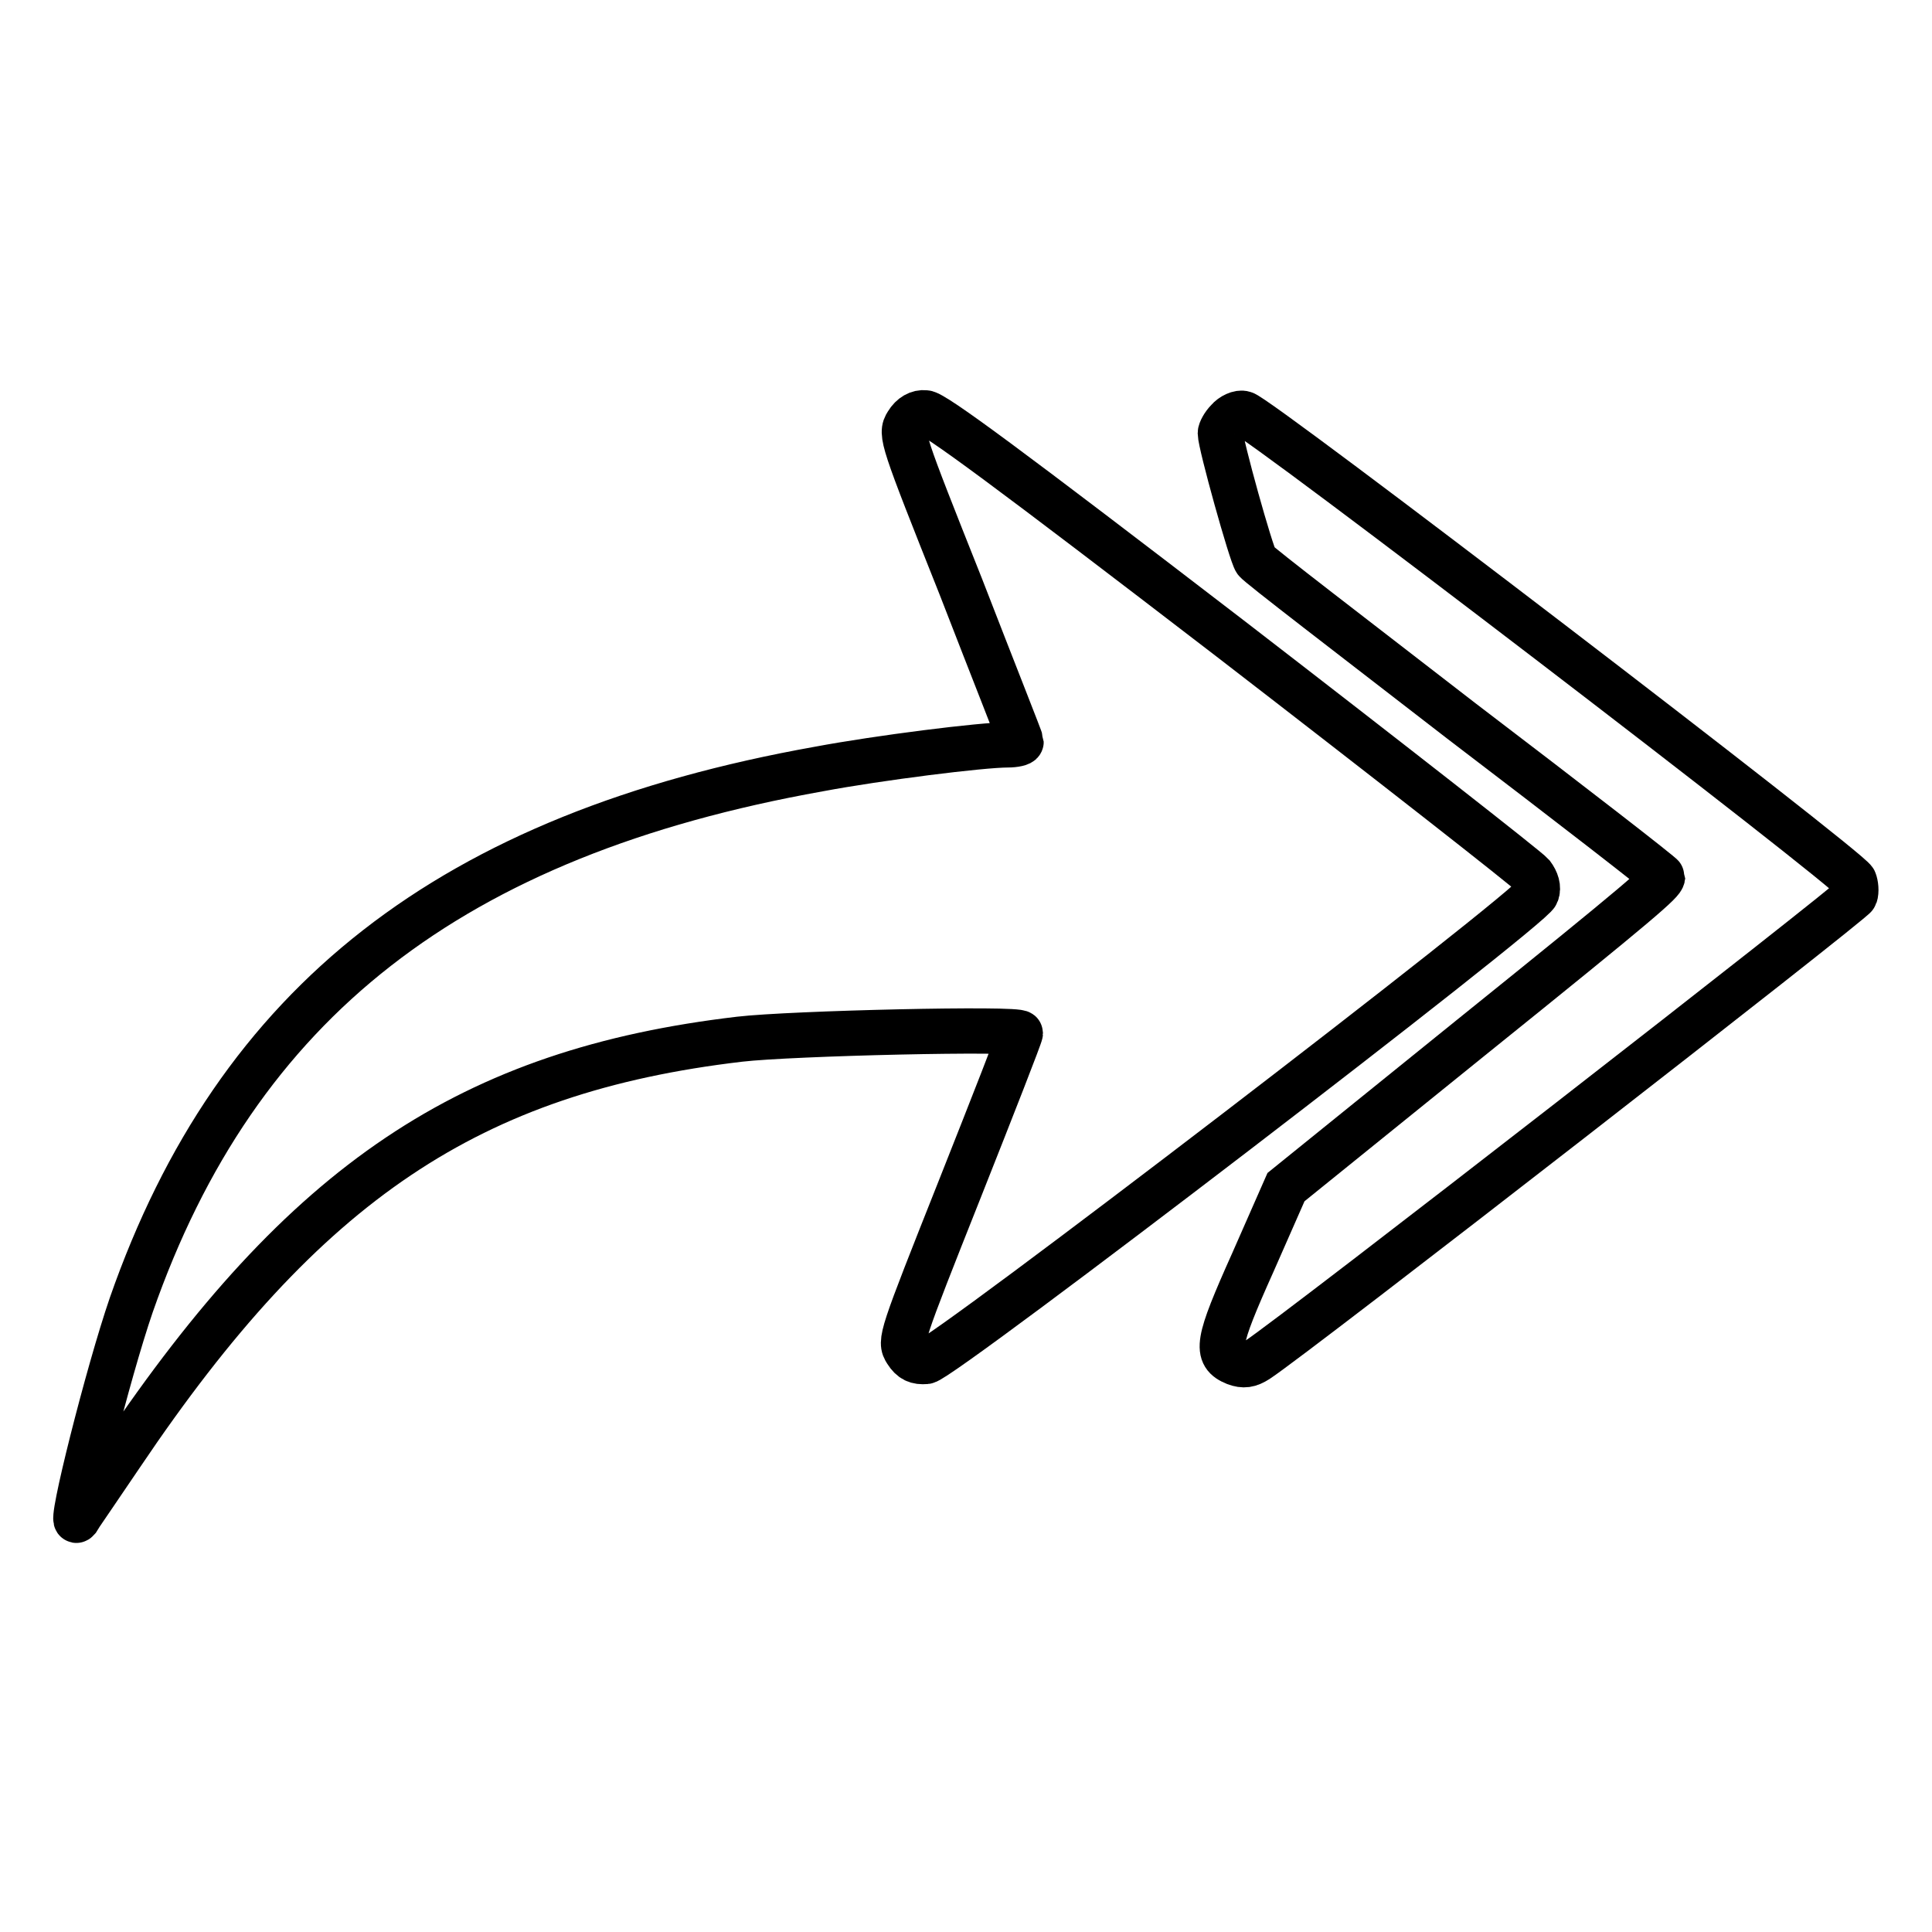
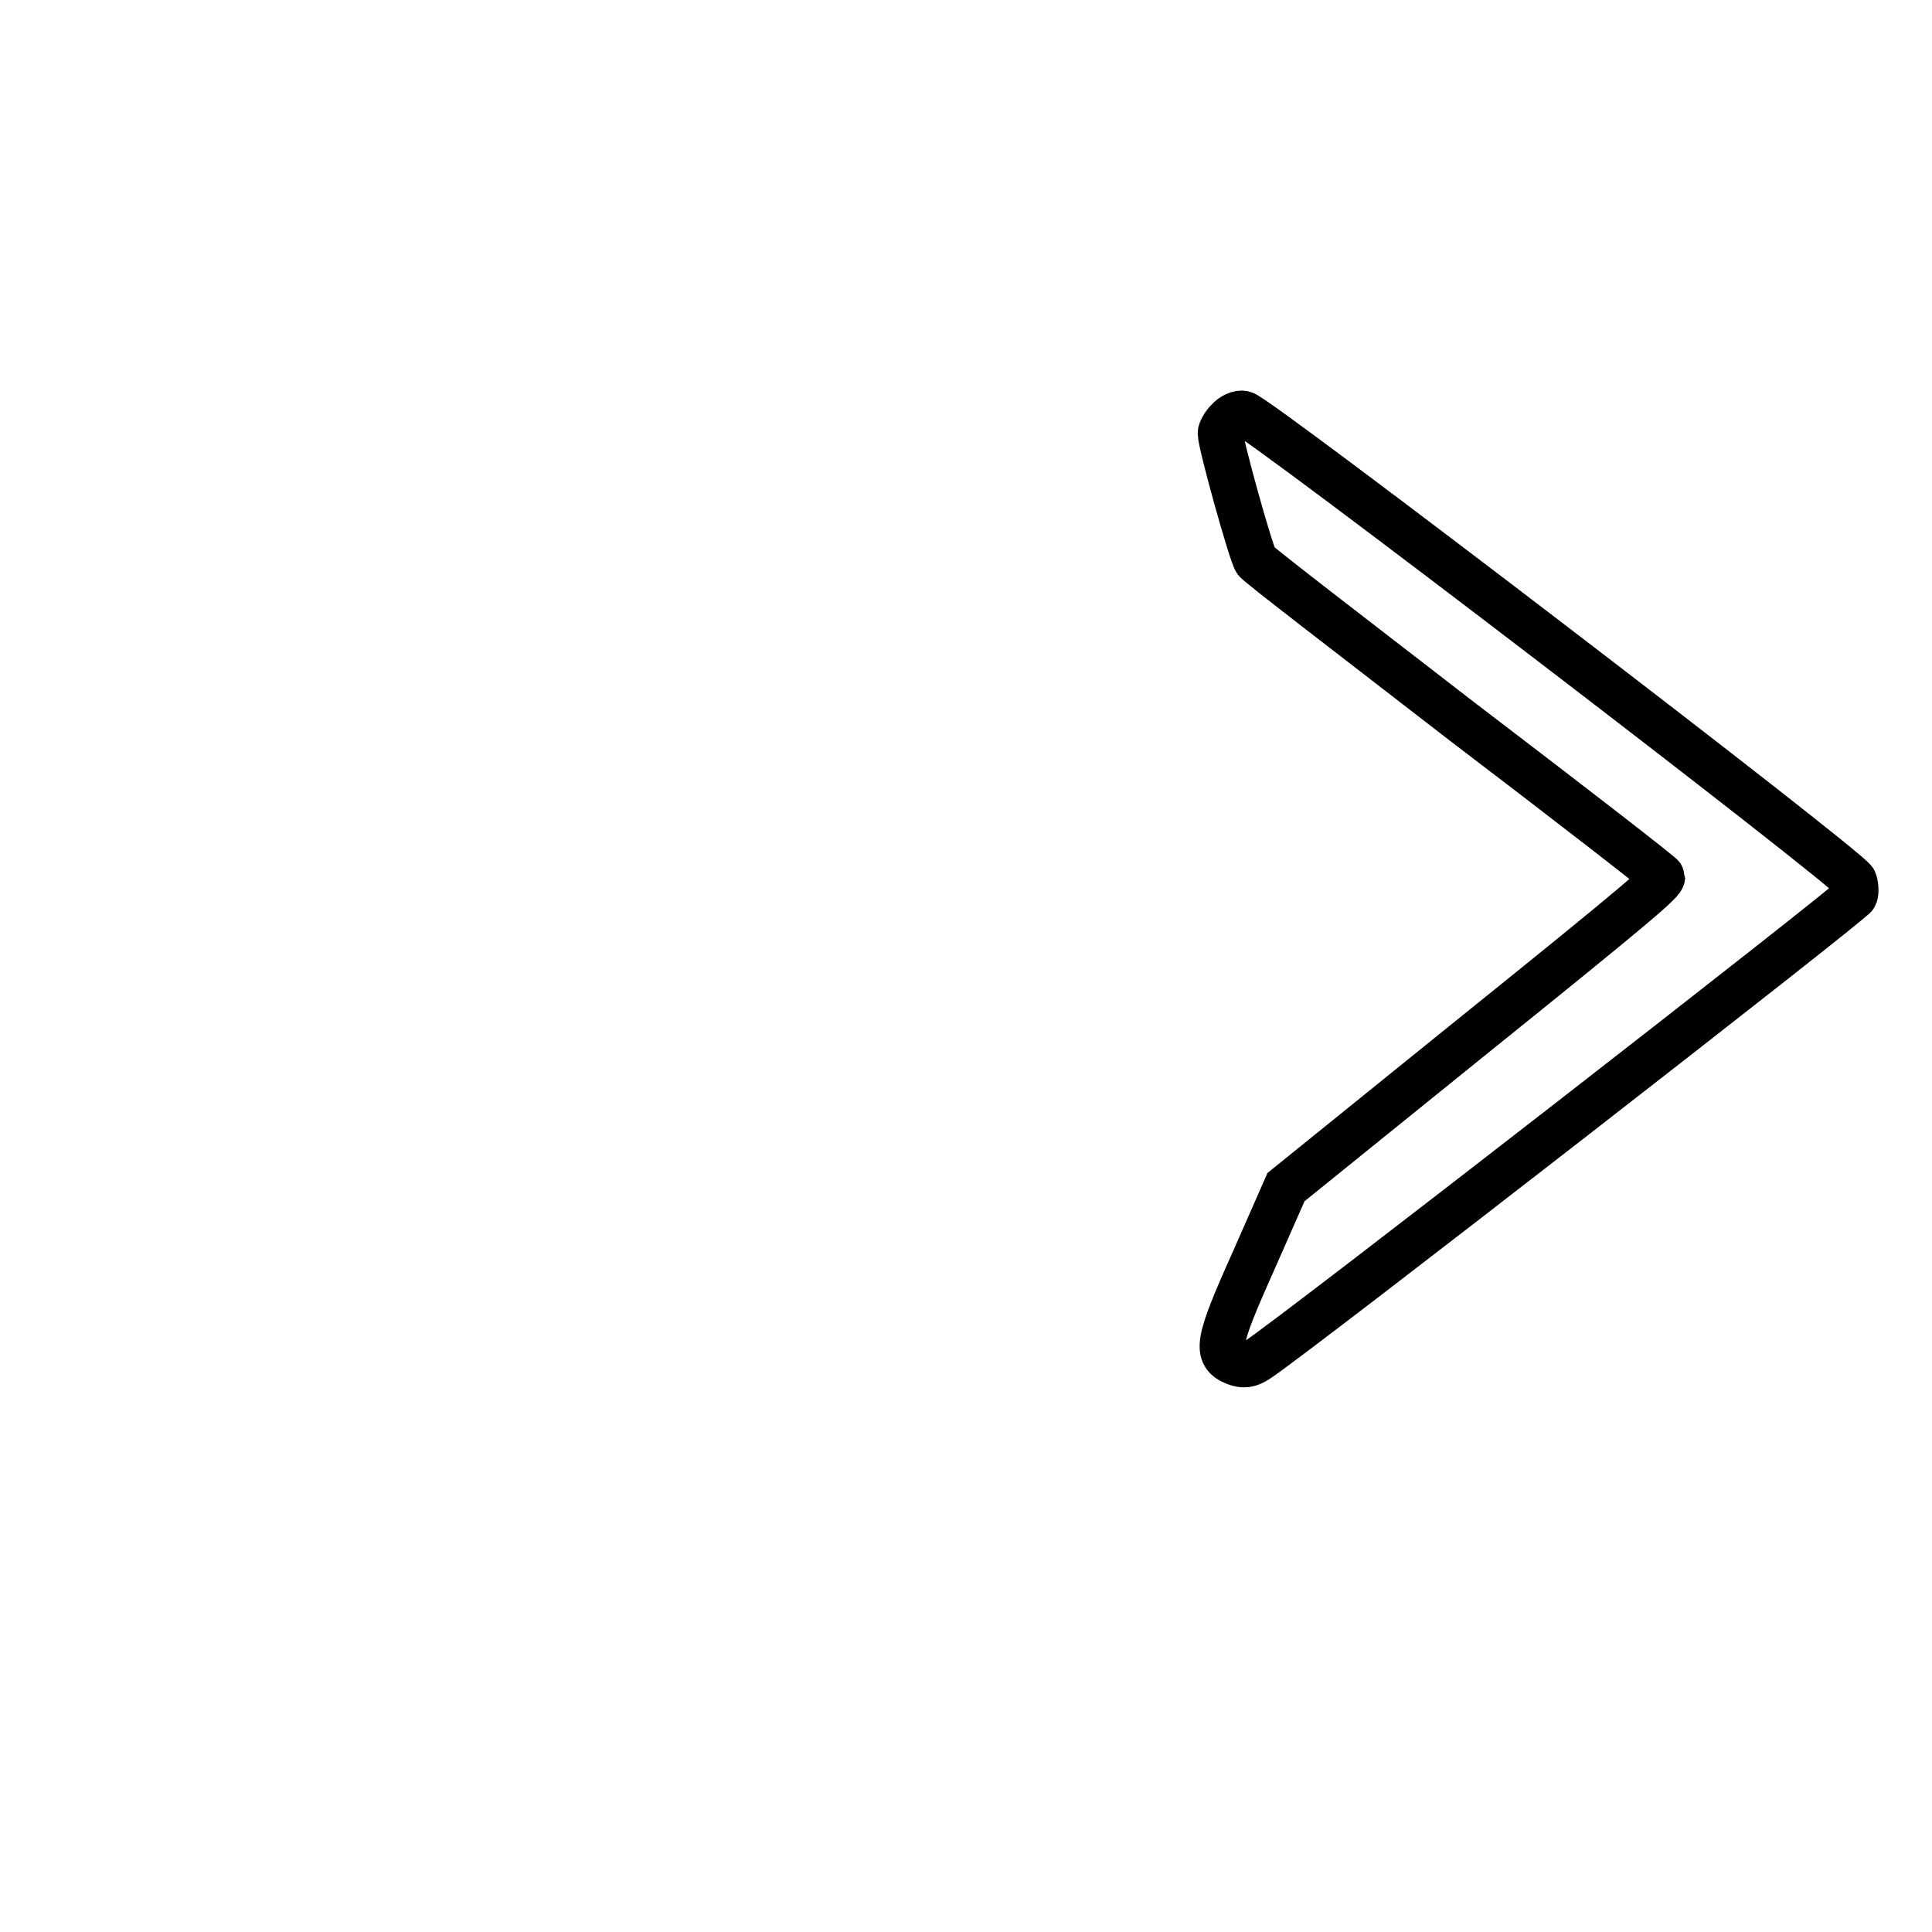
<svg xmlns="http://www.w3.org/2000/svg" version="1.1" x="0px" y="0px" viewBox="0 0 256 256" enable-background="new 0 0 256 256" xml:space="preserve">
  <g>
    <g>
      <g>
-         <path stroke-width="6" fill-opacity="0" stroke="#000000" d="M120.2,56.1c-0.9,1.4-0.7,2,7.1,21.6c4.3,11.1,8,20.4,8,20.6c0,0.2-0.8,0.4-1.8,0.4c-3.4,0-17,1.7-25,3.2c-48.7,8.7-77.1,30.9-91.1,71c-3.1,9-8.3,29.7-7.2,28.5c0.1-0.2,2.8-4.1,5.9-8.7c24.3-36.1,46.2-50.8,81.9-55c6.8-0.8,37.2-1.5,37.2-0.8c0,0.3-3.6,9.5-8,20.6c-7.9,19.9-8,20.2-7.1,21.6c0.7,1.1,1.4,1.4,2.6,1.3c2.1-0.2,80.4-60.2,80.9-62c0.3-0.8,0-1.7-0.6-2.5c-0.6-0.7-18.6-14.8-40-31.3c-29.3-22.5-39.3-29.9-40.4-29.9C121.7,54.6,120.8,55.1,120.2,56.1z" />
        <path stroke-width="6" fill-opacity="0" stroke="#000000" d="M162.7,55.7c-0.6,0.6-1,1.4-1,1.7c0,1.4,4.1,16.1,4.7,16.9c0.3,0.5,12.6,9.9,27.2,21.2c14.7,11.2,26.7,20.5,26.7,20.7c-0.1,0.7-2.3,2.7-25.4,21.3l-24.5,19.8l-4.4,10c-4.8,10.7-5,12.2-2.3,13.3c1.1,0.4,1.8,0.3,2.9-0.4c5.2-3.4,79-60.8,79.2-61.5c0.2-0.6,0.1-1.5-0.1-2c-0.6-1.5-79.5-61.9-80.9-61.9C164.2,54.6,163.2,55.1,162.7,55.7z" />
      </g>
    </g>
  </g>
</svg>